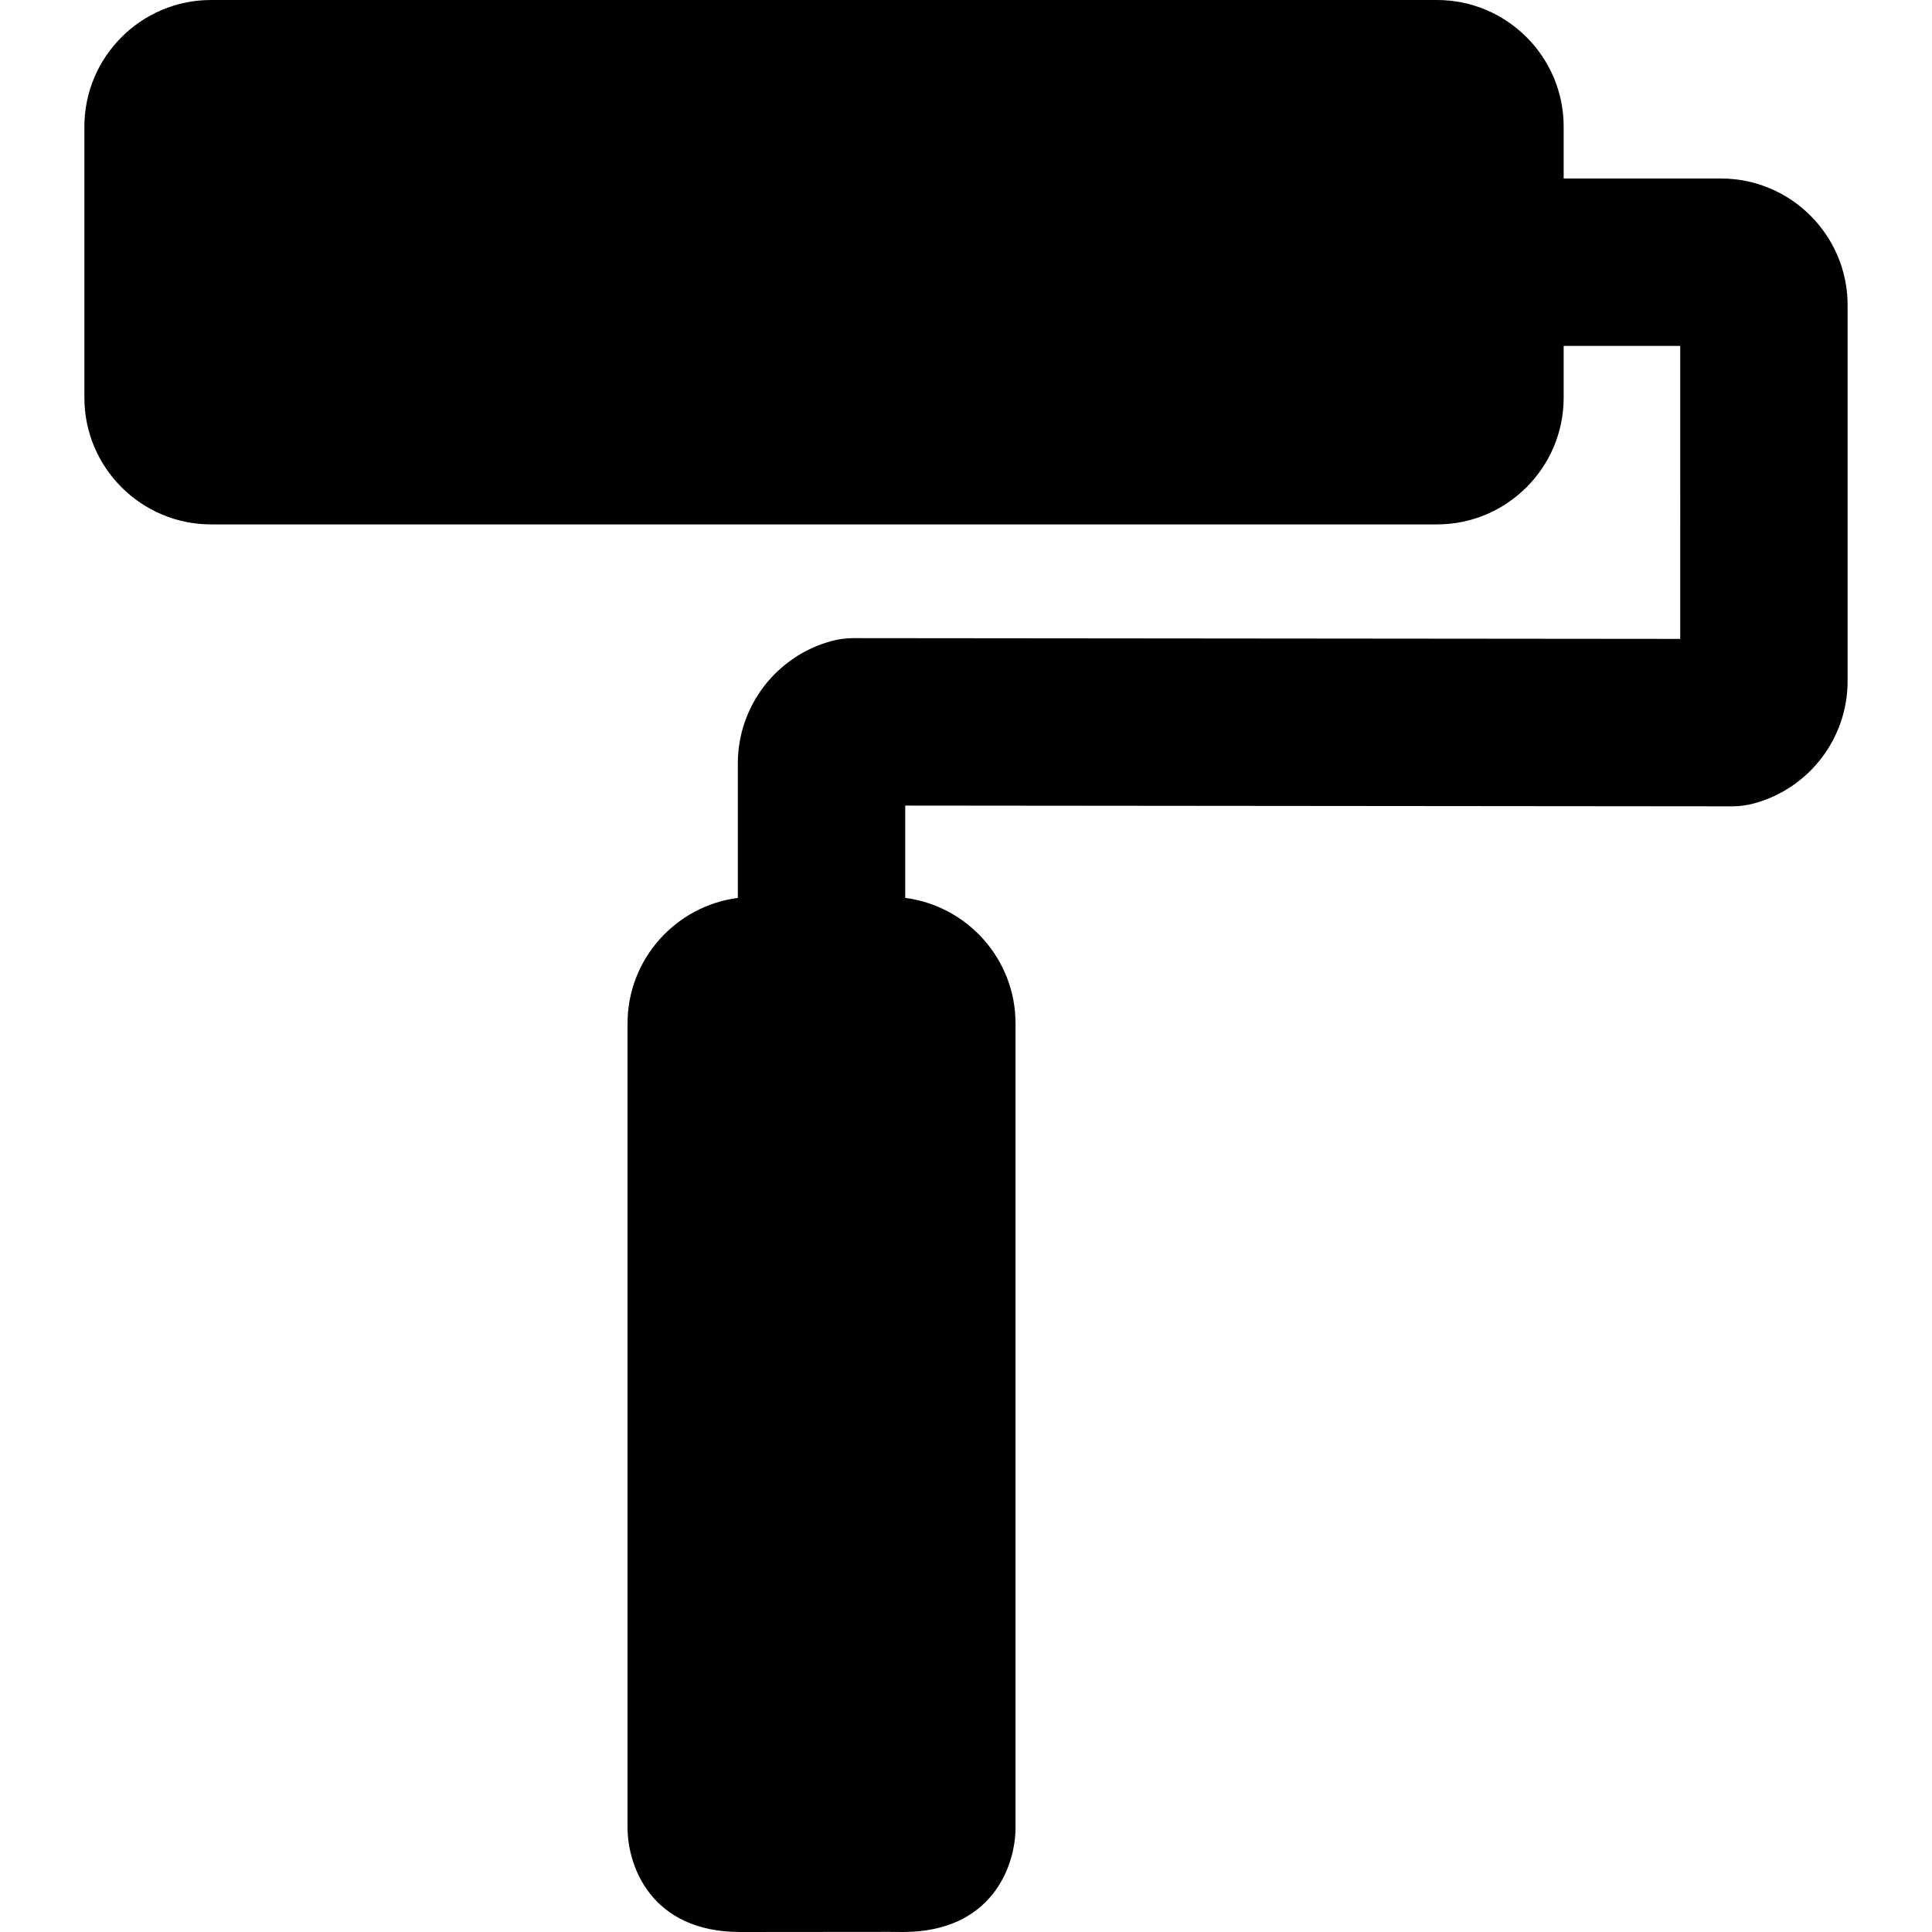
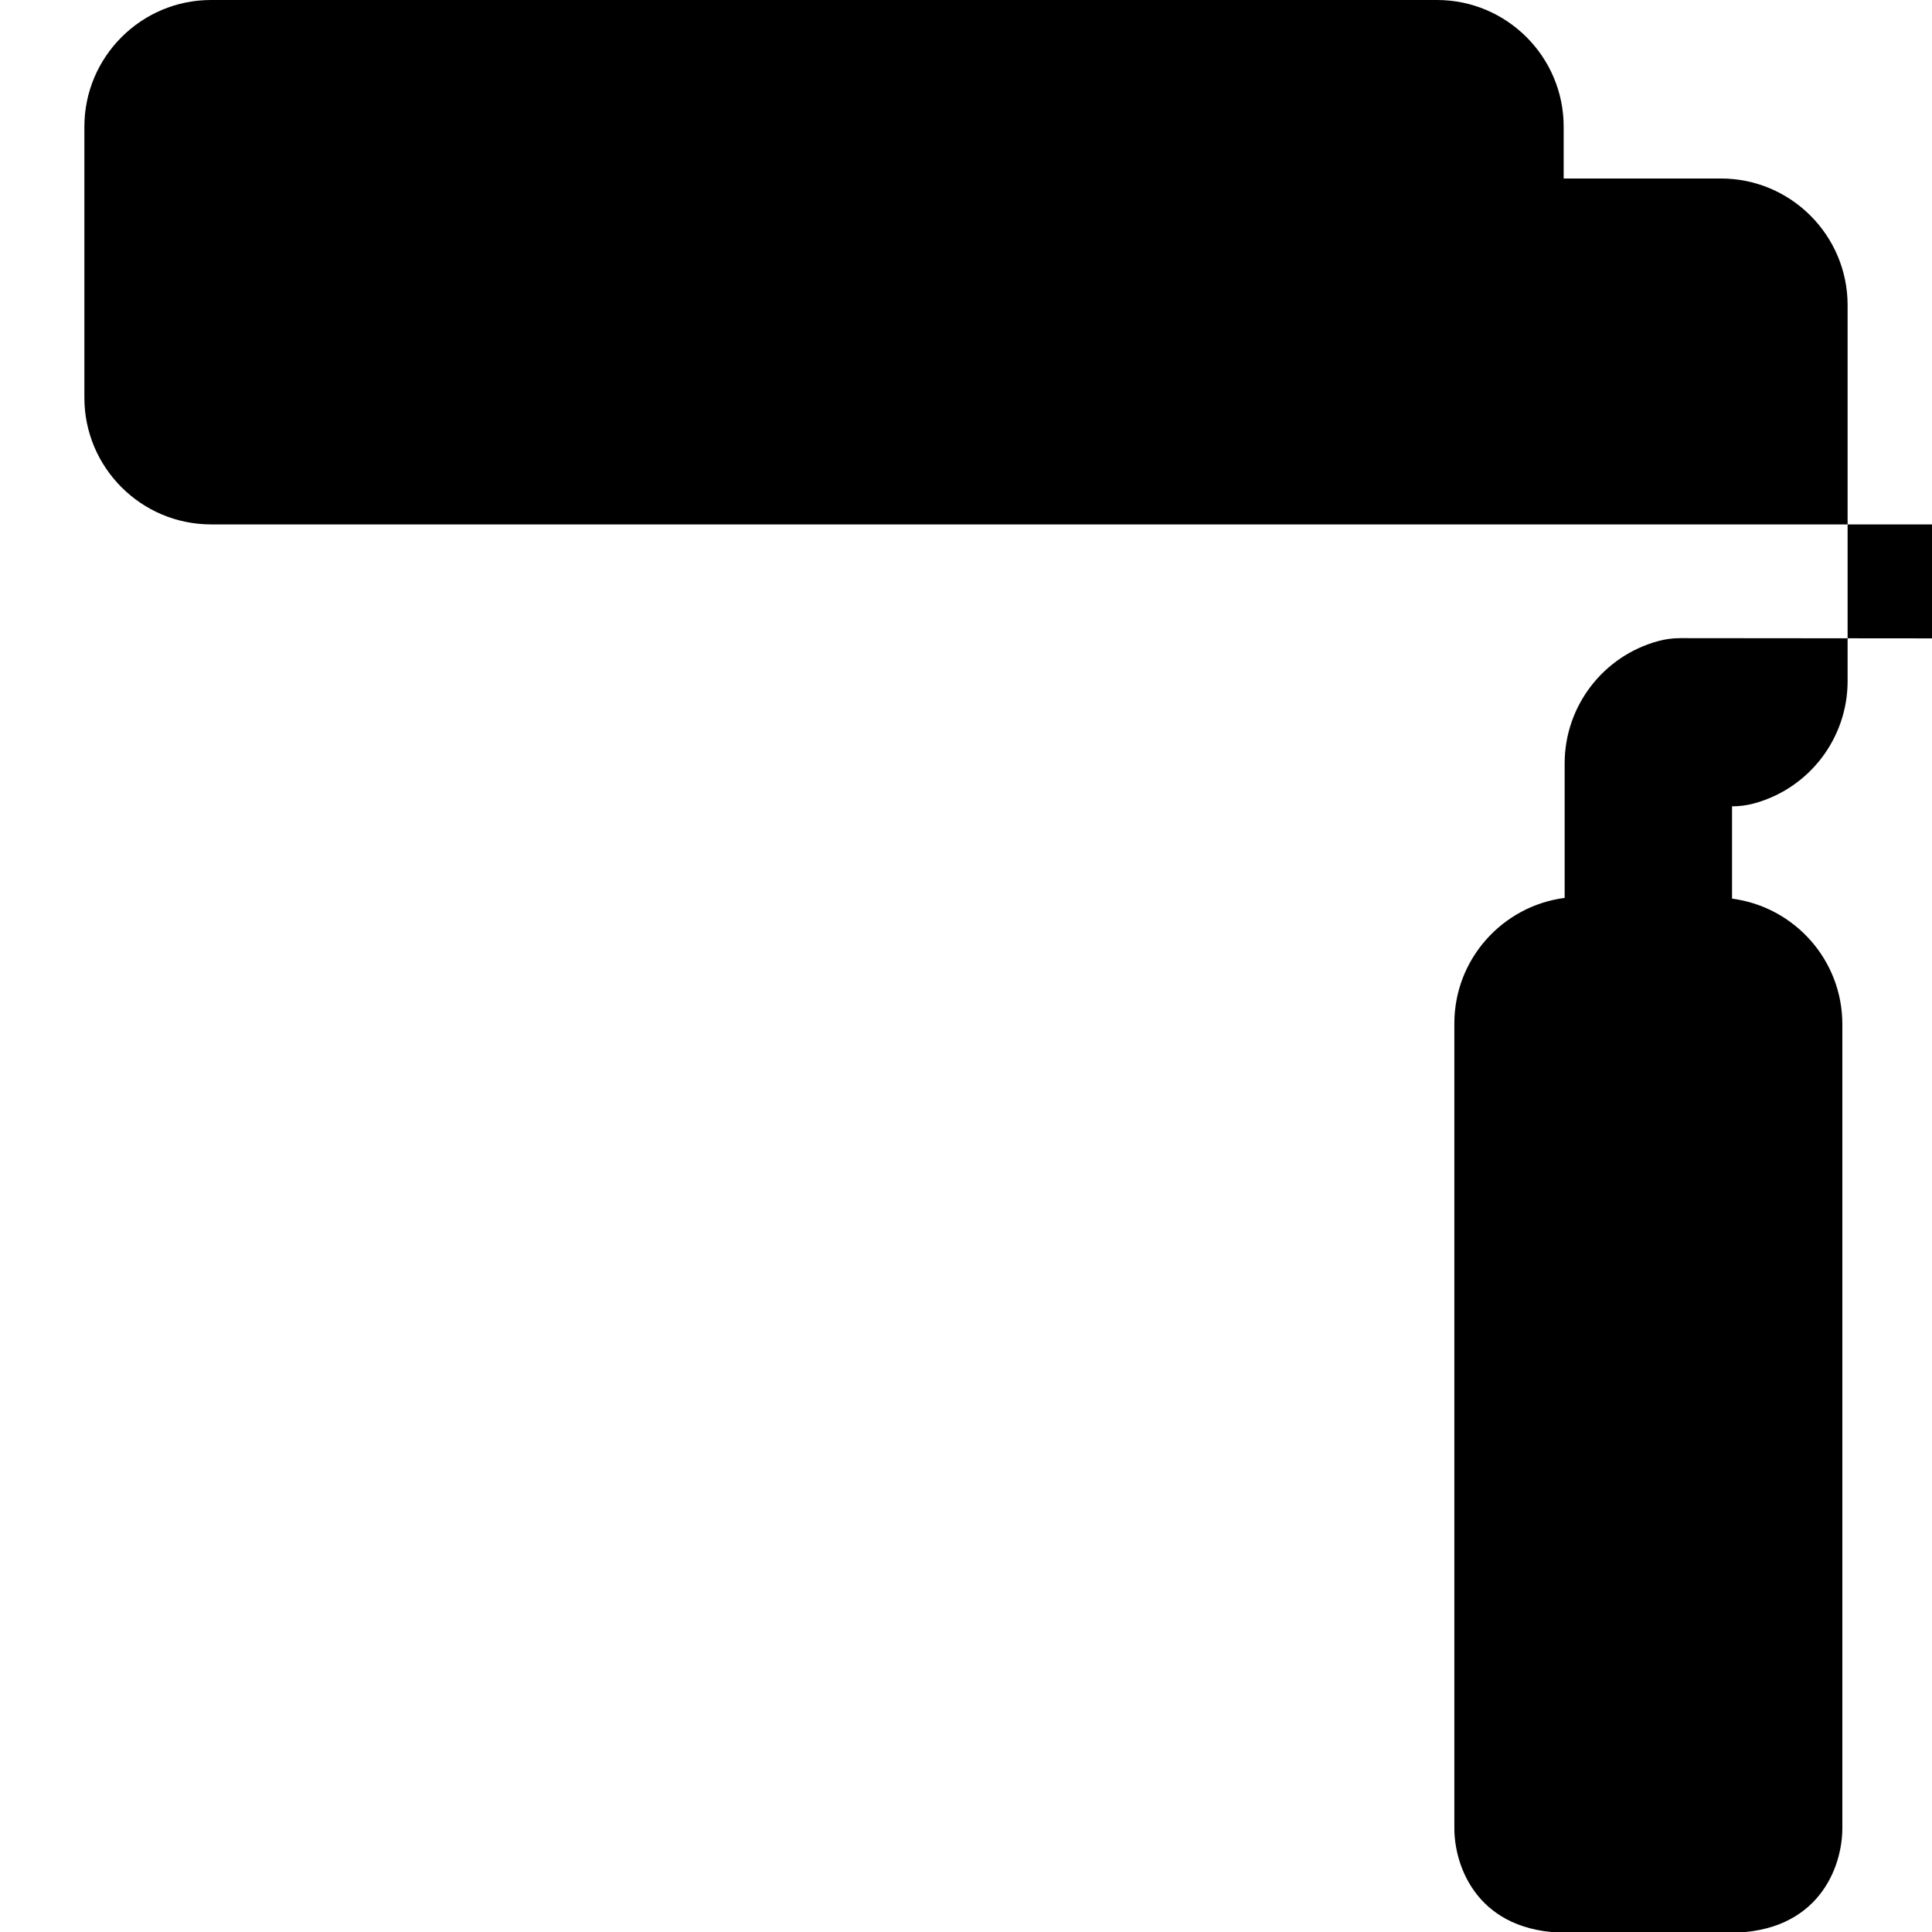
<svg xmlns="http://www.w3.org/2000/svg" height="800px" width="800px" version="1.1" id="Capa_1" viewBox="0 0 173.12 173.12" xml:space="preserve">
-   <path style="fill:#000001;" d="M165.558,27.345v33.691c0,5.118-3.451,9.625-8.393,10.958c-0.638,0.172-1.295,0.259-1.955,0.259  c-0.002,0-0.004,0-0.007,0l-74.088-0.067v8.272c5.566,0.724,9.883,5.484,9.883,11.245v72.055c0,3.478-2.126,9.362-10.098,9.362  l-1.253-0.012l-13.317,0.012c-7.971,0-10.098-5.885-10.098-9.362V91.703c0-5.76,4.317-10.521,9.883-11.245V68.4  c0-5.12,3.453-9.626,8.396-10.959c0.636-0.172,1.292-0.259,1.952-0.259c0.002,0,0.004,0,0.007,0l74.088,0.067V30.995h-10.443v4.644  c0,6.259-5.092,11.351-11.351,11.351H18.912c-6.259,0-11.351-5.092-11.351-11.351V11.351C7.562,5.092,12.654,0,18.912,0h109.852  c6.259,0,11.351,5.092,11.351,11.351v4.644h14.093C160.467,15.995,165.558,21.086,165.558,27.345z" />
+   <path style="fill:#000001;" d="M165.558,27.345v33.691c0,5.118-3.451,9.625-8.393,10.958c-0.638,0.172-1.295,0.259-1.955,0.259  c-0.002,0-0.004,0-0.007,0v8.272c5.566,0.724,9.883,5.484,9.883,11.245v72.055c0,3.478-2.126,9.362-10.098,9.362  l-1.253-0.012l-13.317,0.012c-7.971,0-10.098-5.885-10.098-9.362V91.703c0-5.76,4.317-10.521,9.883-11.245V68.4  c0-5.12,3.453-9.626,8.396-10.959c0.636-0.172,1.292-0.259,1.952-0.259c0.002,0,0.004,0,0.007,0l74.088,0.067V30.995h-10.443v4.644  c0,6.259-5.092,11.351-11.351,11.351H18.912c-6.259,0-11.351-5.092-11.351-11.351V11.351C7.562,5.092,12.654,0,18.912,0h109.852  c6.259,0,11.351,5.092,11.351,11.351v4.644h14.093C160.467,15.995,165.558,21.086,165.558,27.345z" />
</svg>